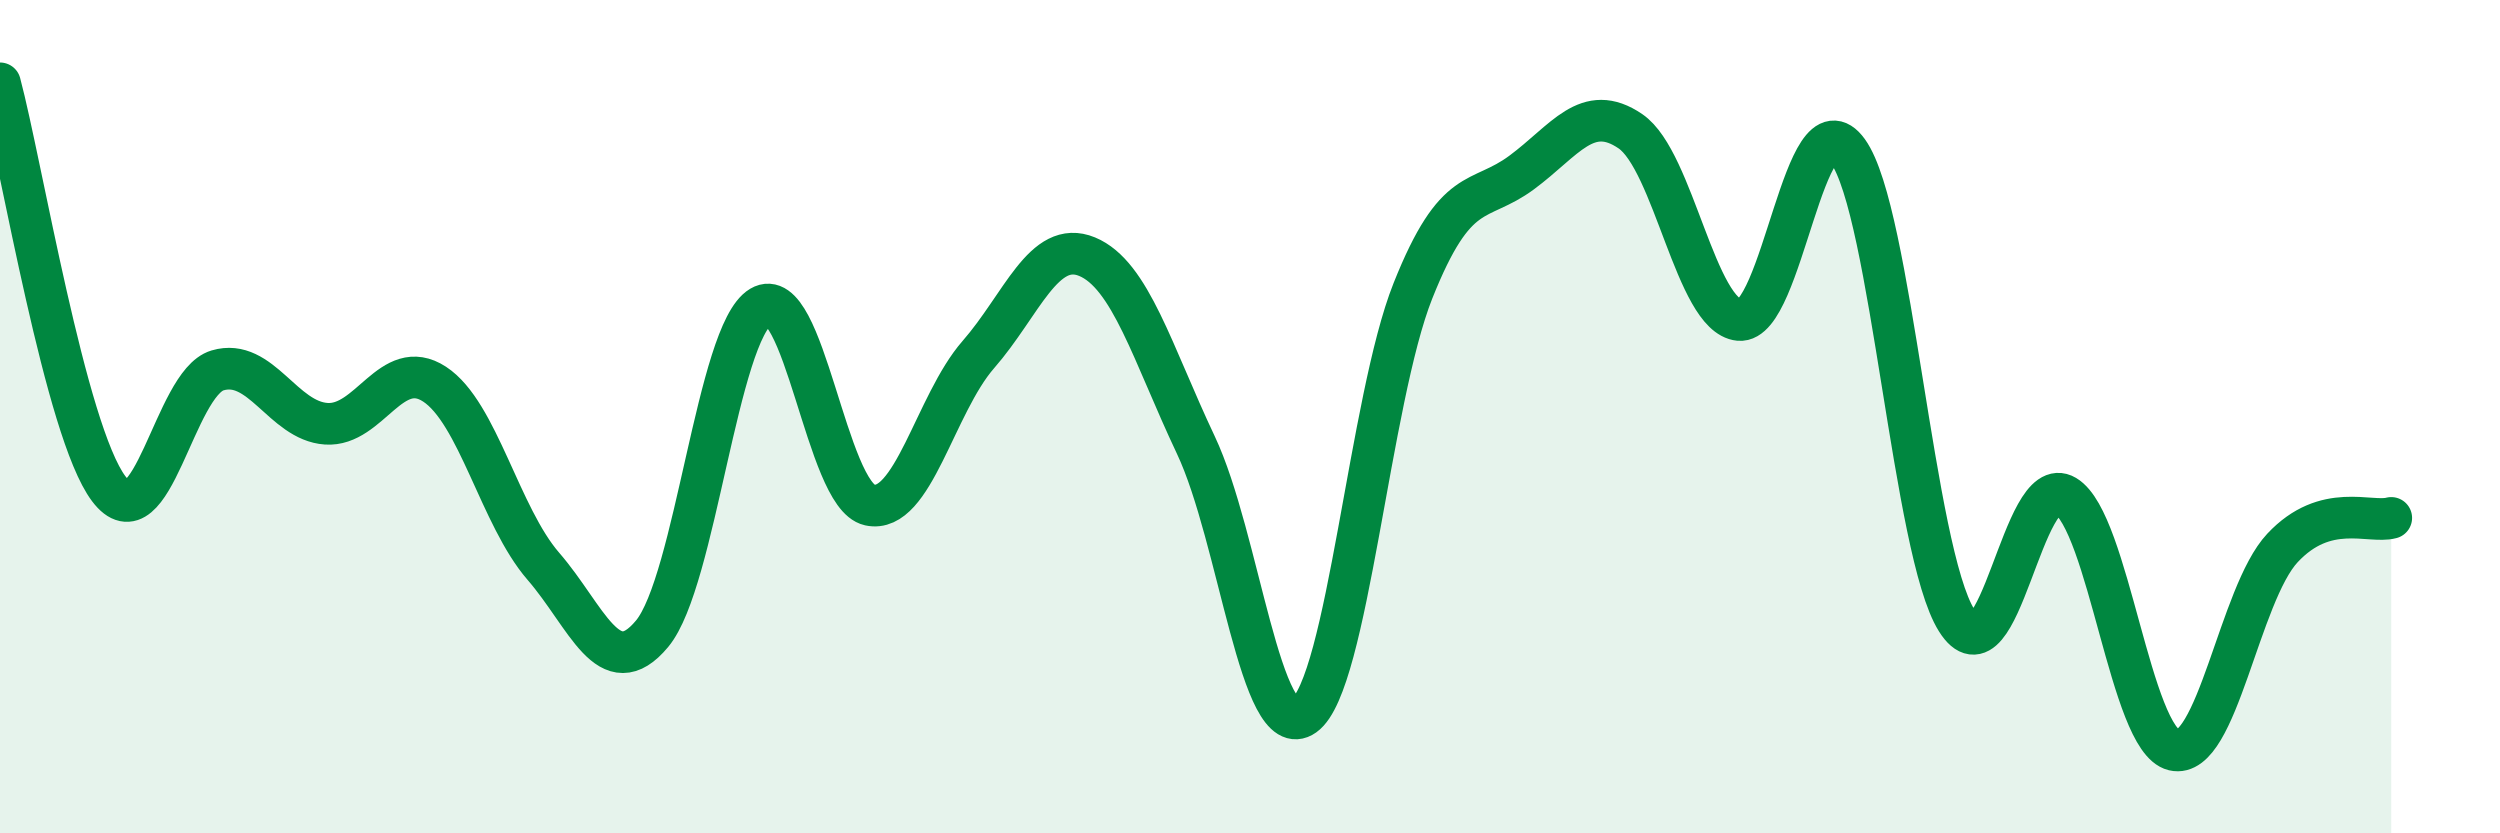
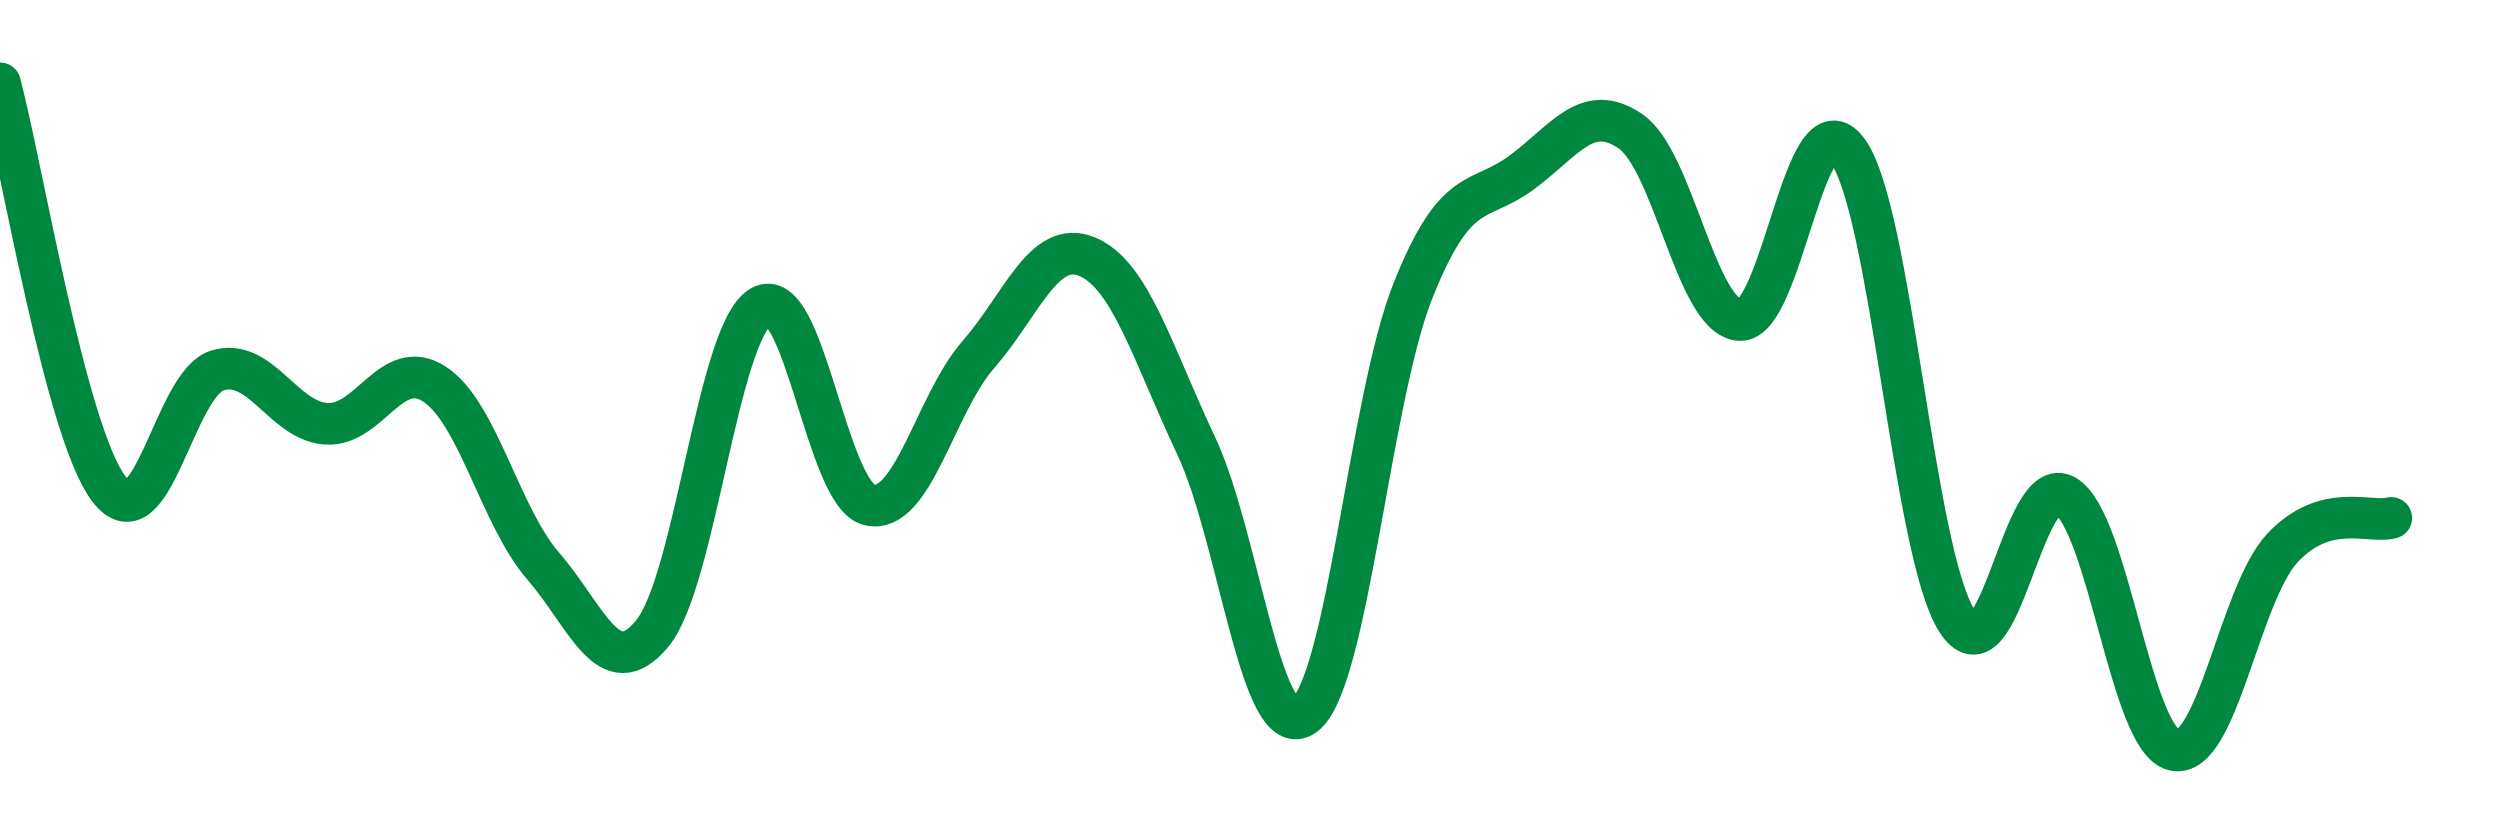
<svg xmlns="http://www.w3.org/2000/svg" width="60" height="20" viewBox="0 0 60 20">
-   <path d="M 0,2 C 0.52,3.95 1.57,10.35 2.61,11.73 C 3.65,13.11 4.18,9.2 5.22,8.89 C 6.26,8.58 6.79,10.1 7.83,10.17 C 8.87,10.24 9.39,8.54 10.43,9.22 C 11.47,9.9 12,12.39 13.04,13.59 C 14.08,14.79 14.61,16.46 15.65,15.21 C 16.69,13.96 17.22,7.98 18.26,7.36 C 19.3,6.74 19.83,11.89 20.87,12.12 C 21.91,12.35 22.44,9.7 23.48,8.51 C 24.52,7.32 25.05,5.73 26.09,6.16 C 27.13,6.59 27.66,8.48 28.7,10.68 C 29.74,12.88 30.26,17.91 31.3,17.17 C 32.34,16.43 32.87,9.59 33.91,6.98 C 34.95,4.37 35.48,4.91 36.52,4.14 C 37.56,3.37 38.09,2.44 39.13,3.15 C 40.17,3.86 40.7,7.58 41.74,7.68 C 42.78,7.78 43.31,2.19 44.35,3.63 C 45.39,5.07 45.92,13.24 46.96,14.89 C 48,16.54 48.53,11.28 49.57,11.9 C 50.61,12.52 51.13,17.75 52.17,18 C 53.21,18.25 53.74,14.26 54.78,13.15 C 55.82,12.04 56.87,12.57 57.39,12.43L57.39 20L0 20Z" fill="#008740" opacity="0.1" stroke-linecap="round" stroke-linejoin="round" />
  <path d="M 0,2 C 0.52,3.95 1.57,10.35 2.61,11.73 C 3.65,13.11 4.18,9.2 5.22,8.89 C 6.26,8.58 6.79,10.1 7.83,10.17 C 8.87,10.24 9.39,8.54 10.43,9.22 C 11.47,9.9 12,12.39 13.04,13.59 C 14.08,14.79 14.61,16.46 15.65,15.21 C 16.69,13.96 17.22,7.98 18.26,7.36 C 19.3,6.74 19.83,11.89 20.87,12.12 C 21.91,12.35 22.44,9.7 23.48,8.51 C 24.52,7.32 25.05,5.73 26.09,6.16 C 27.13,6.59 27.66,8.48 28.7,10.68 C 29.74,12.88 30.26,17.91 31.3,17.17 C 32.34,16.43 32.87,9.59 33.91,6.98 C 34.95,4.37 35.48,4.91 36.52,4.14 C 37.56,3.37 38.09,2.44 39.13,3.15 C 40.17,3.86 40.7,7.58 41.74,7.68 C 42.78,7.78 43.31,2.19 44.35,3.63 C 45.39,5.07 45.92,13.24 46.96,14.89 C 48,16.54 48.53,11.28 49.57,11.9 C 50.61,12.52 51.13,17.75 52.17,18 C 53.21,18.25 53.74,14.26 54.78,13.15 C 55.82,12.04 56.87,12.57 57.39,12.43" stroke="#008740" stroke-width="1" fill="none" stroke-linecap="round" stroke-linejoin="round" />
</svg>